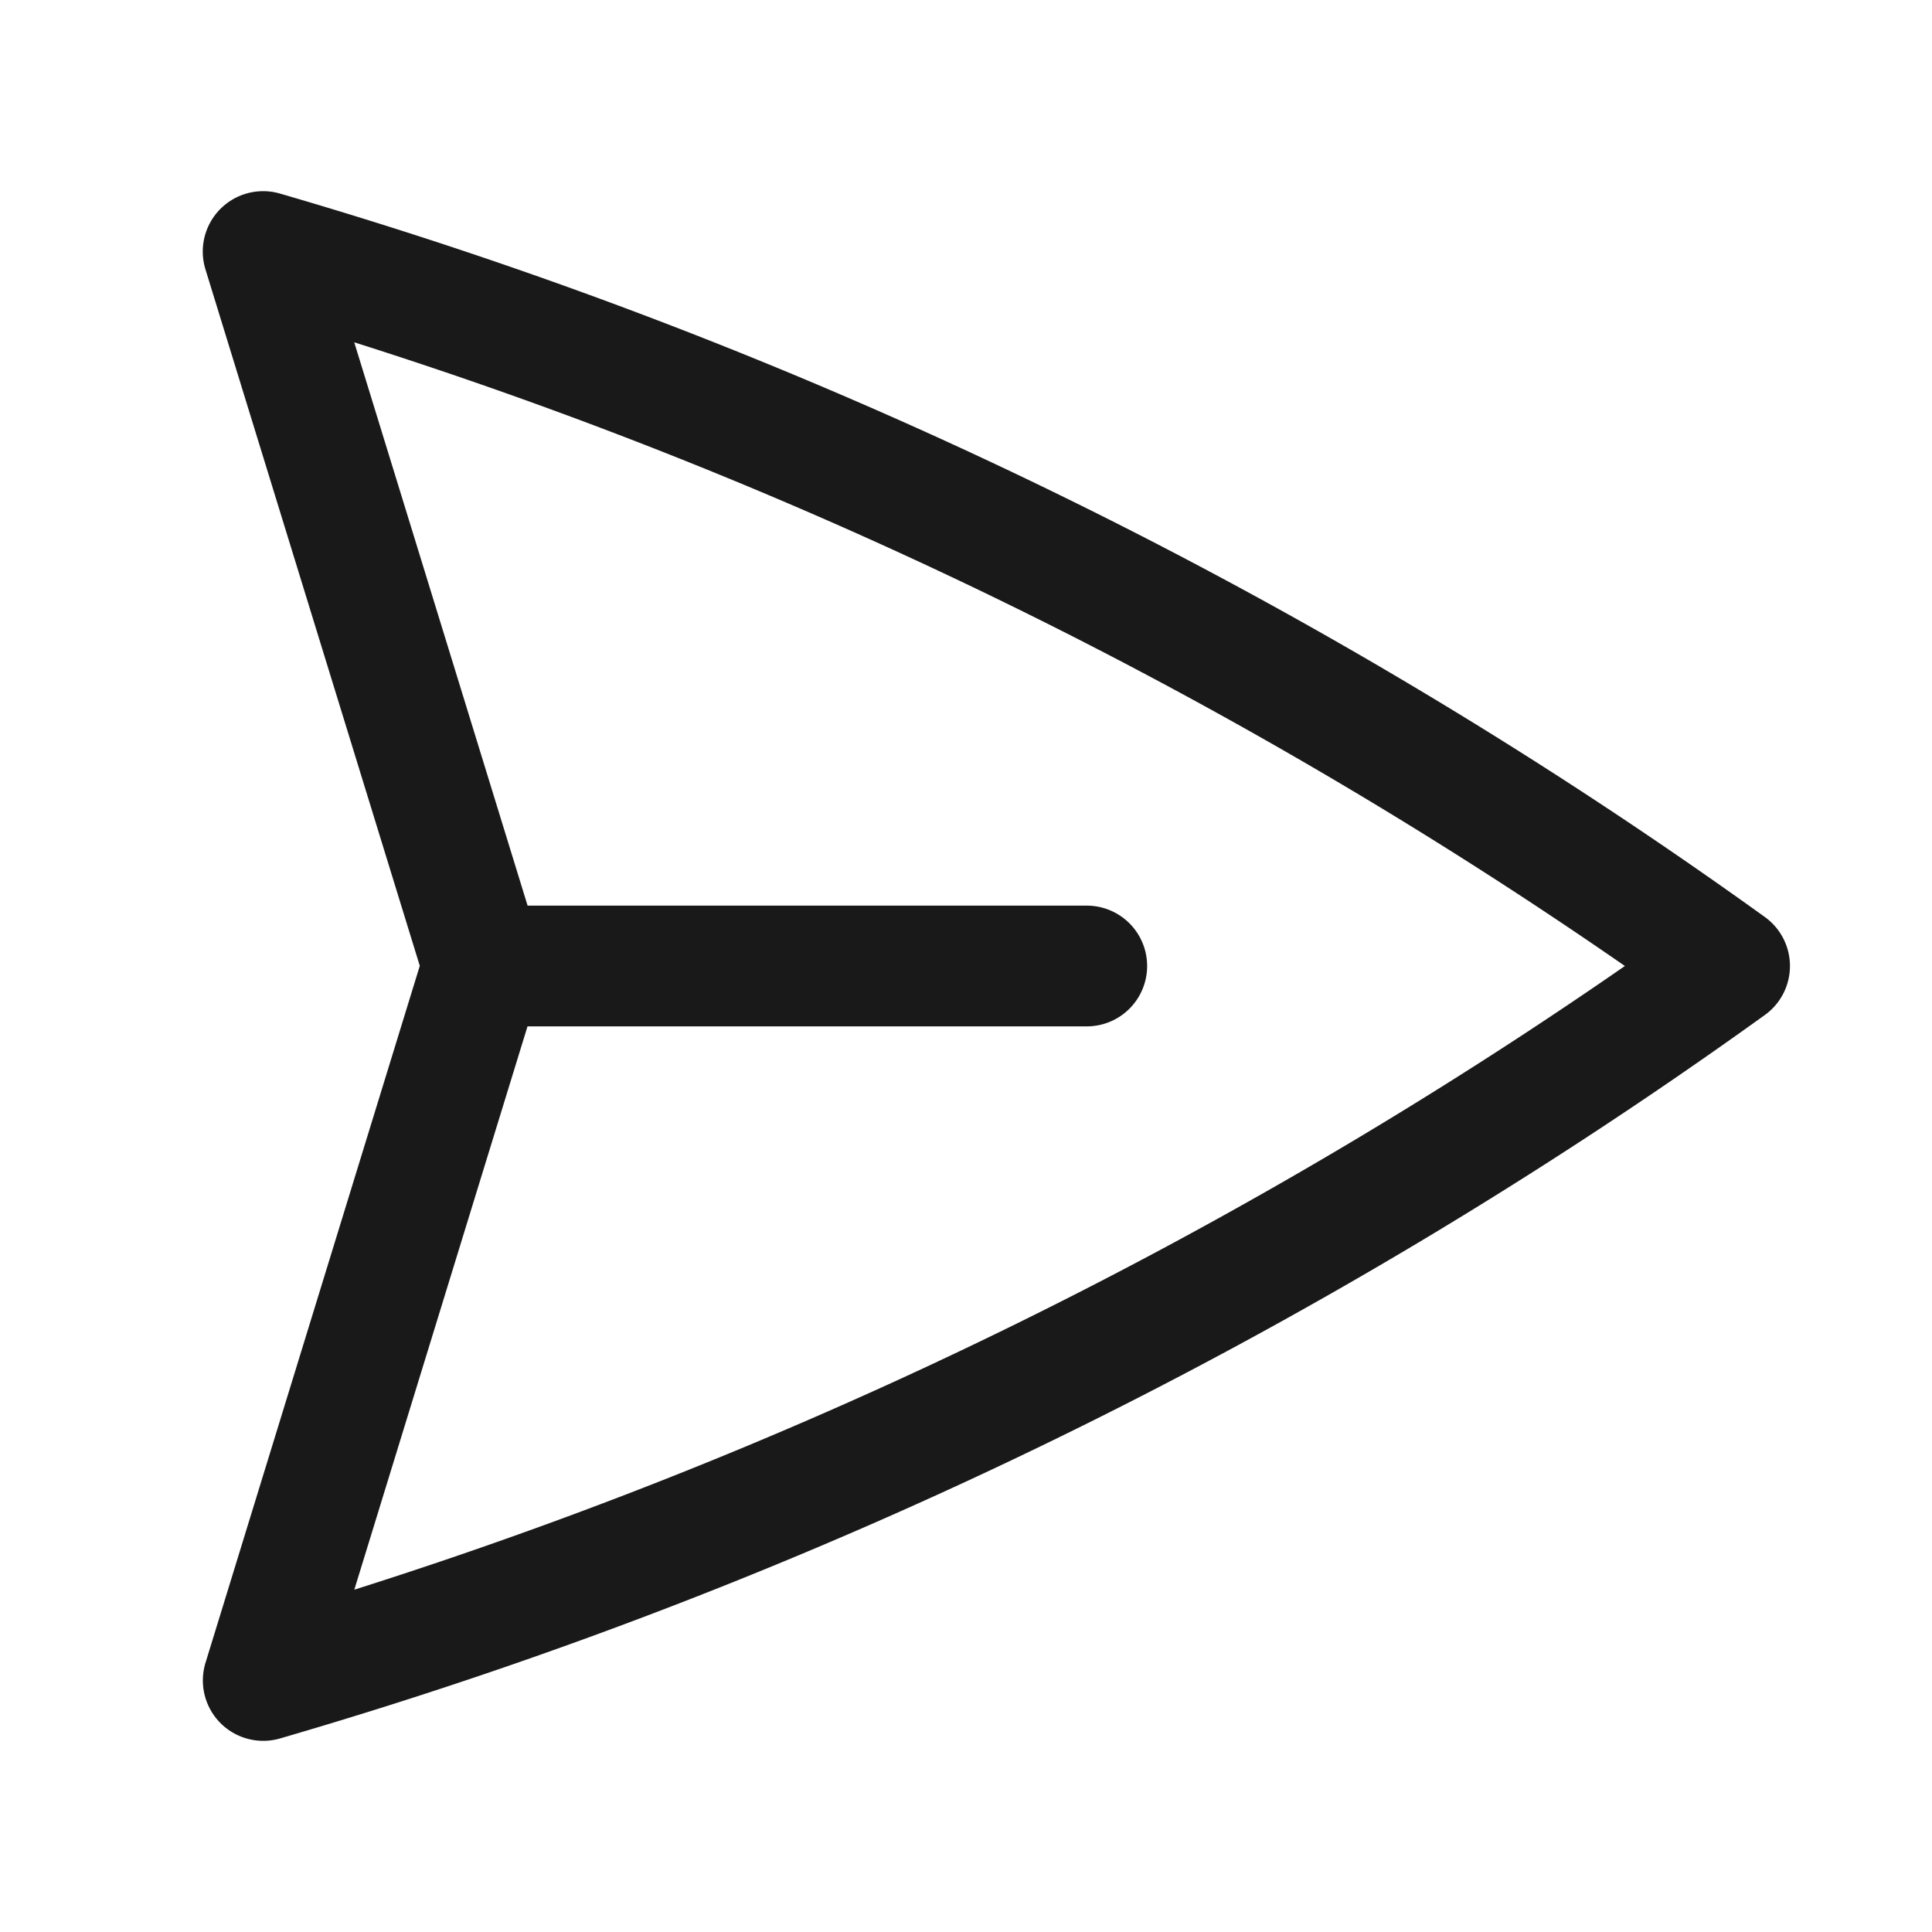
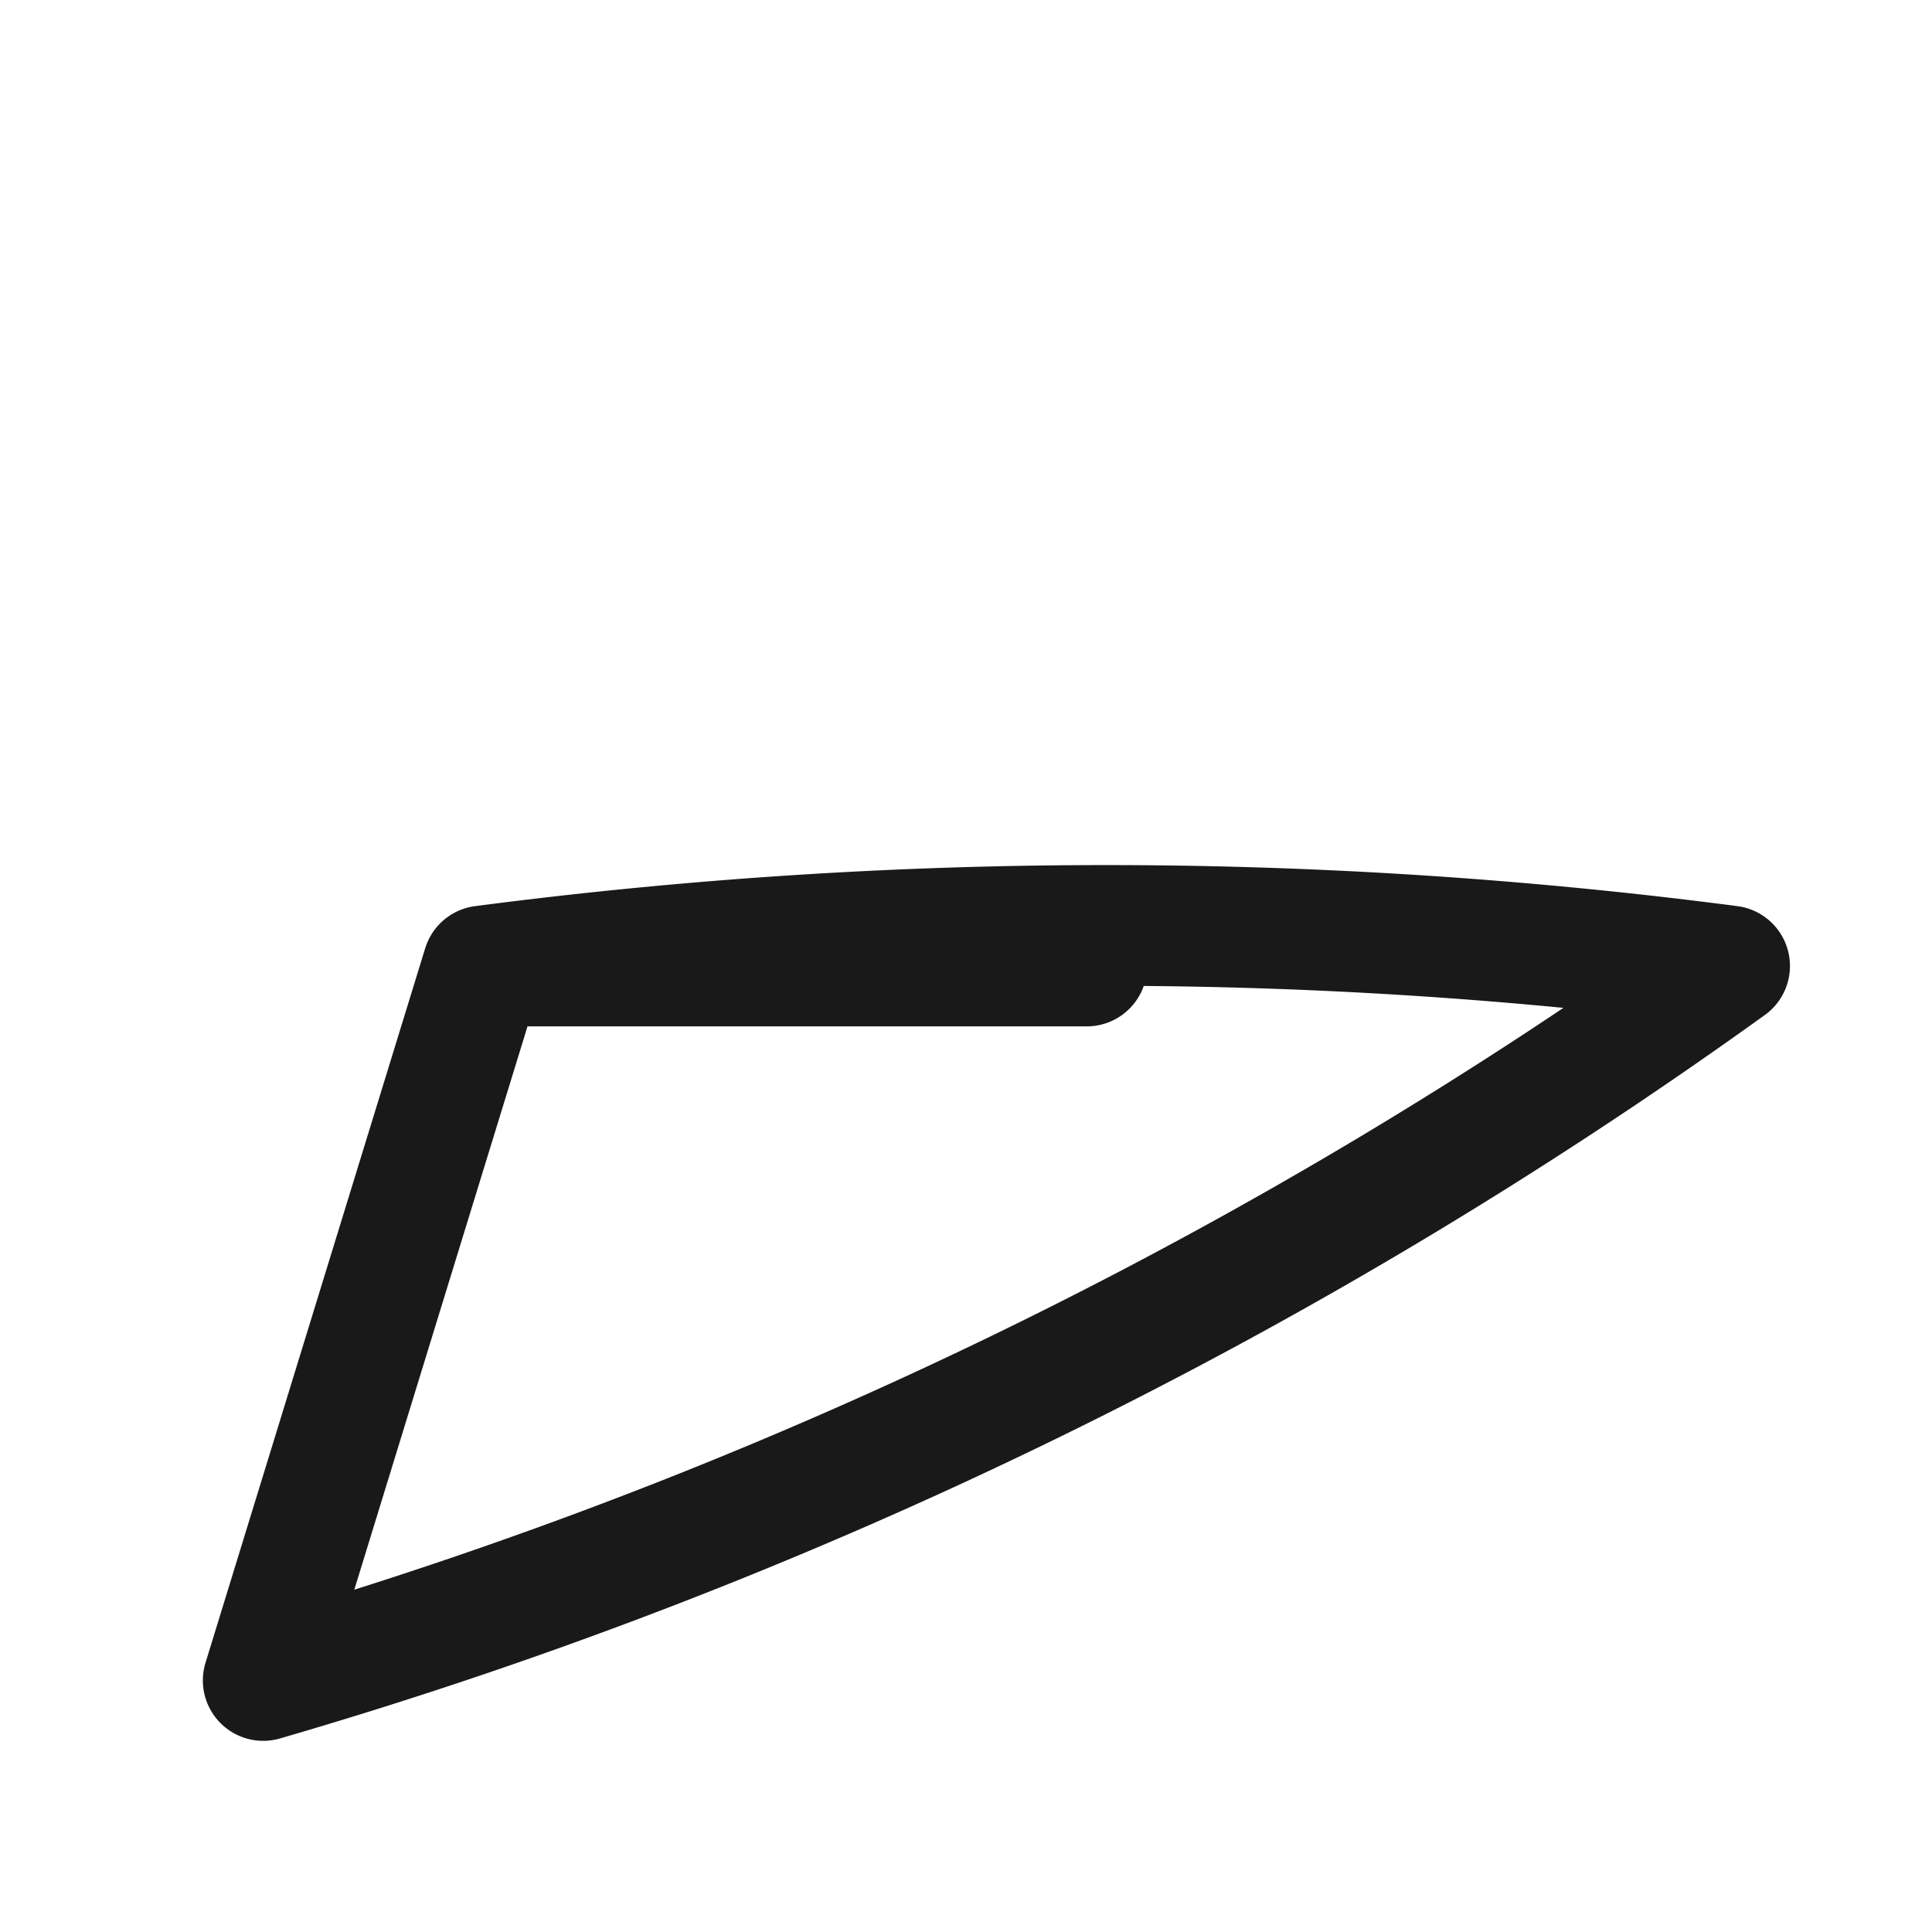
<svg xmlns="http://www.w3.org/2000/svg" viewBox="0 0 40 40" fill="none">
-   <path stroke="#191919" stroke-linecap="round" stroke-linejoin="round" stroke-width="2.5" d="M10 20L5.448 5.208A99.612 99.612 0 0135.809 20 99.615 99.615 0 015.45 34.792L9.998 20zm0 0h12.5" />
+   <path stroke="#191919" stroke-linecap="round" stroke-linejoin="round" stroke-width="2.5" d="M10 20A99.612 99.612 0 0135.809 20 99.615 99.615 0 015.45 34.792L9.998 20zm0 0h12.5" />
</svg>